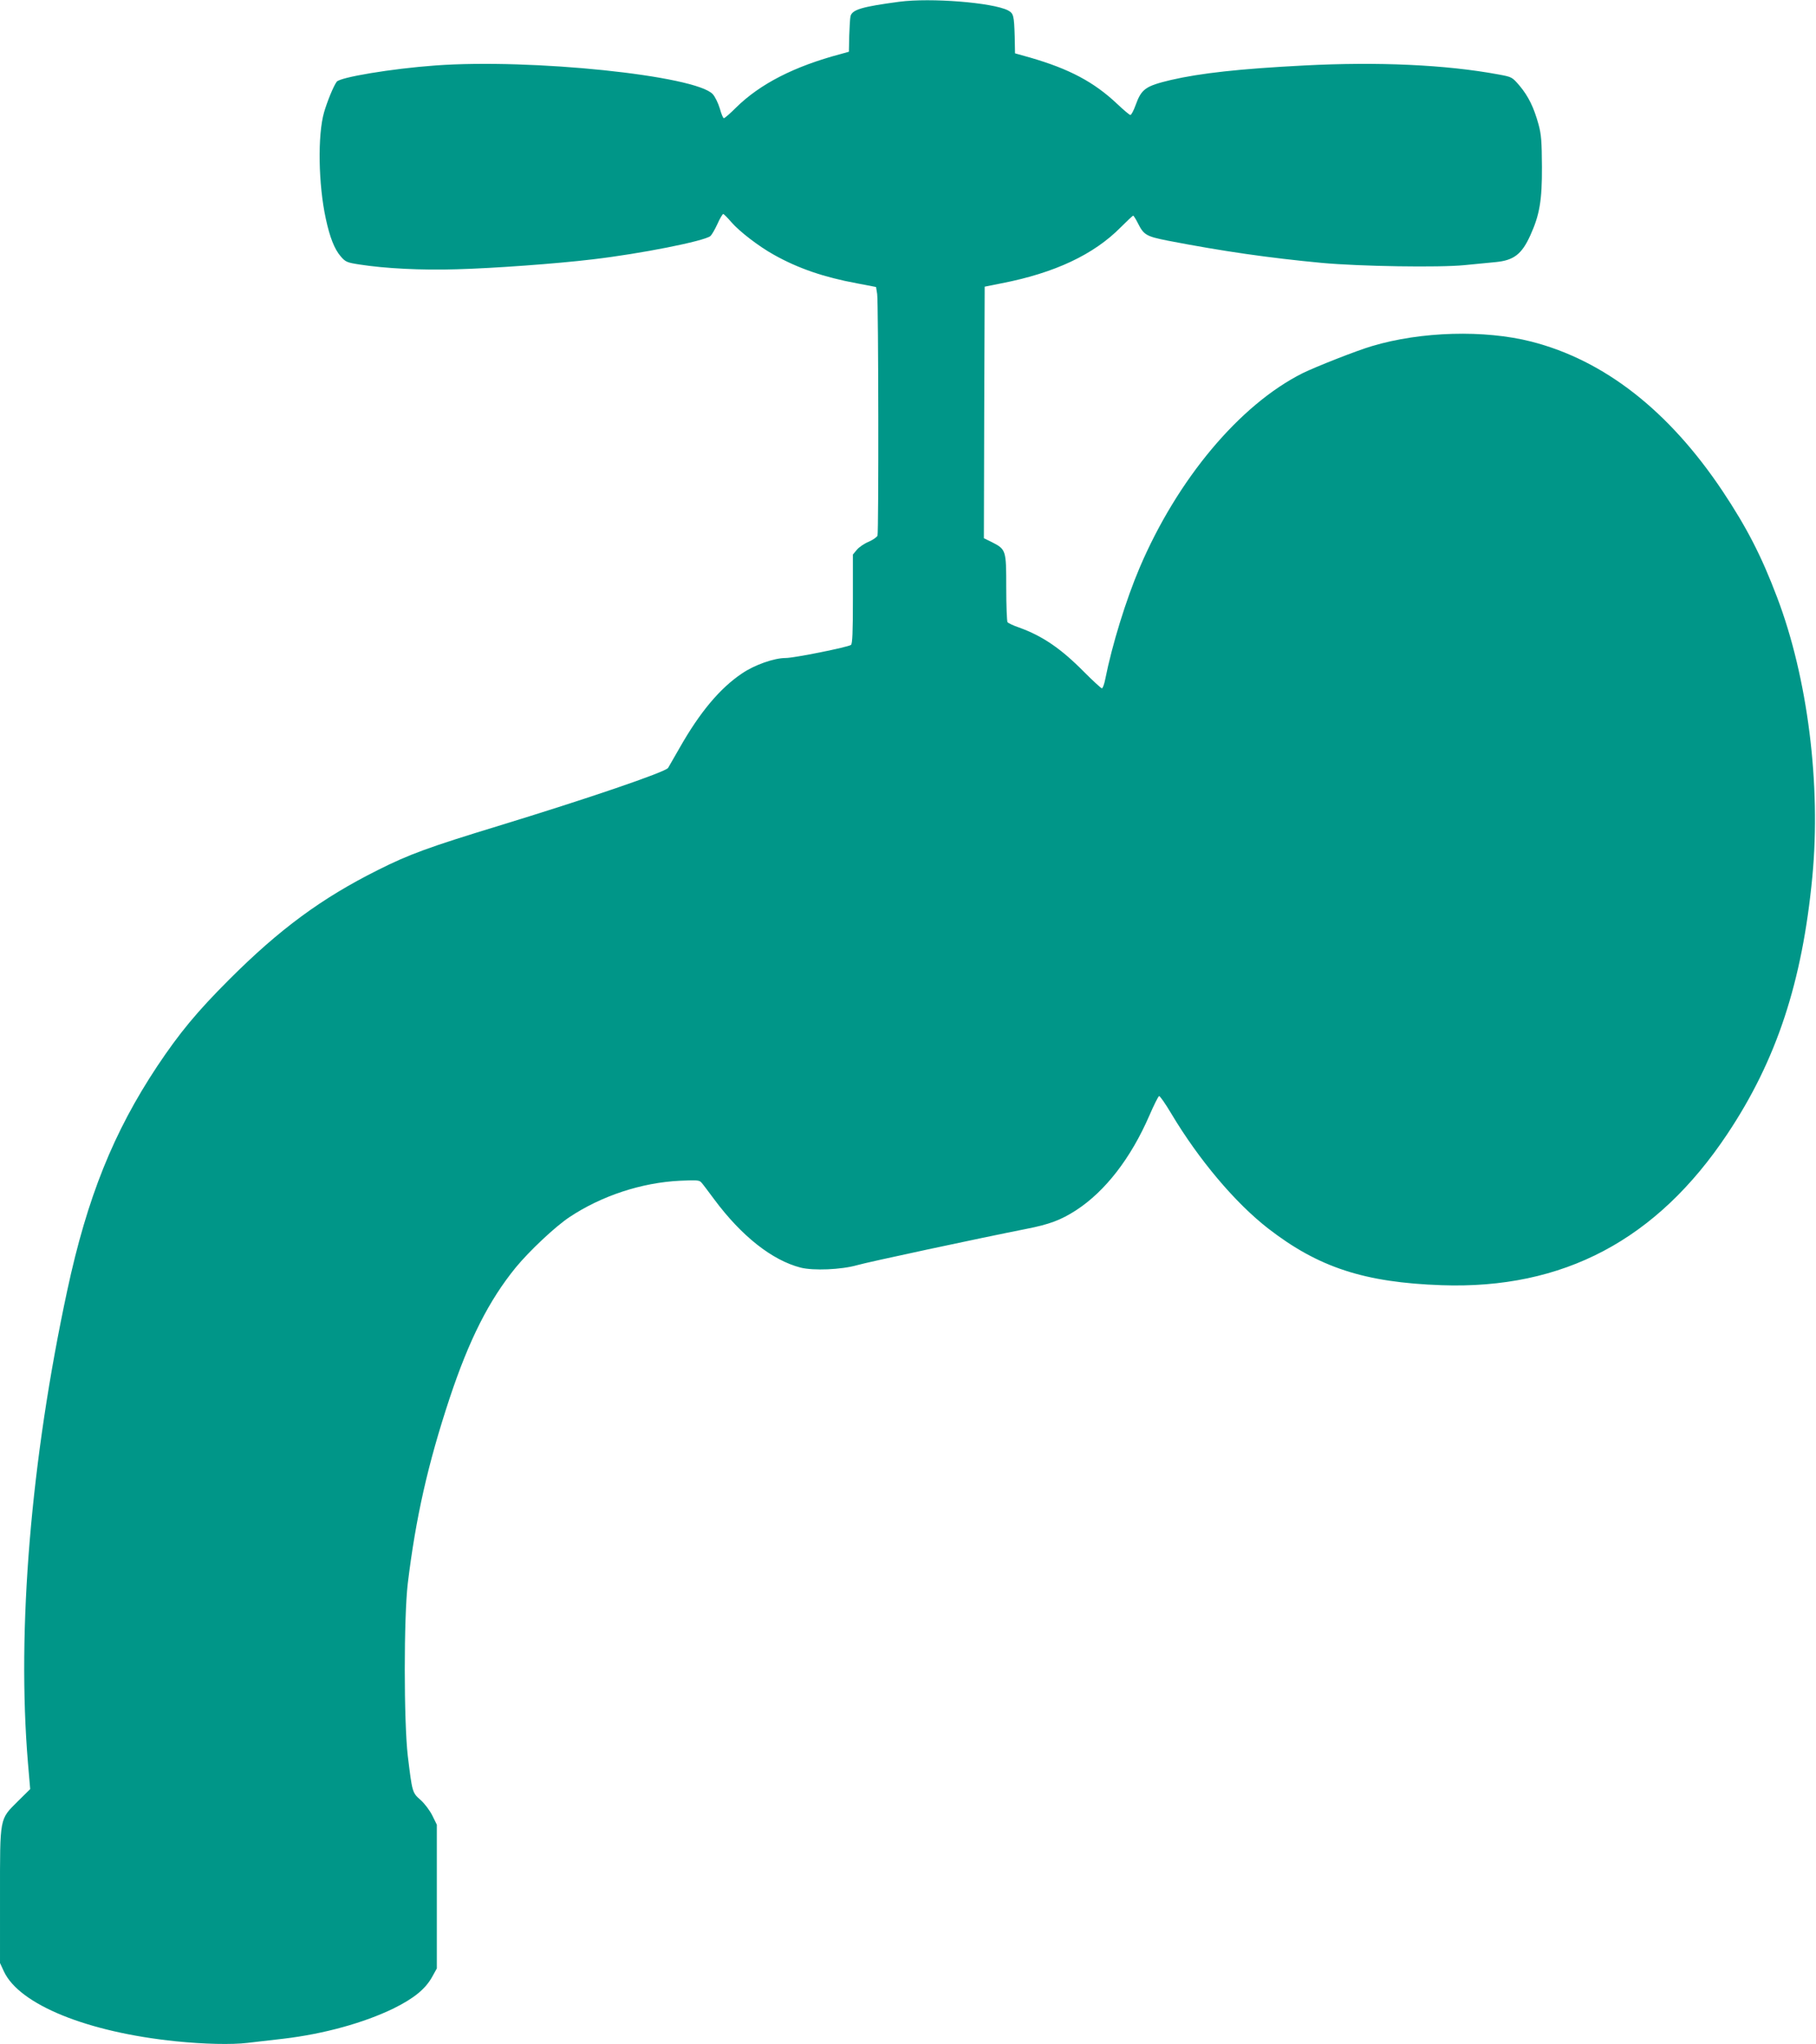
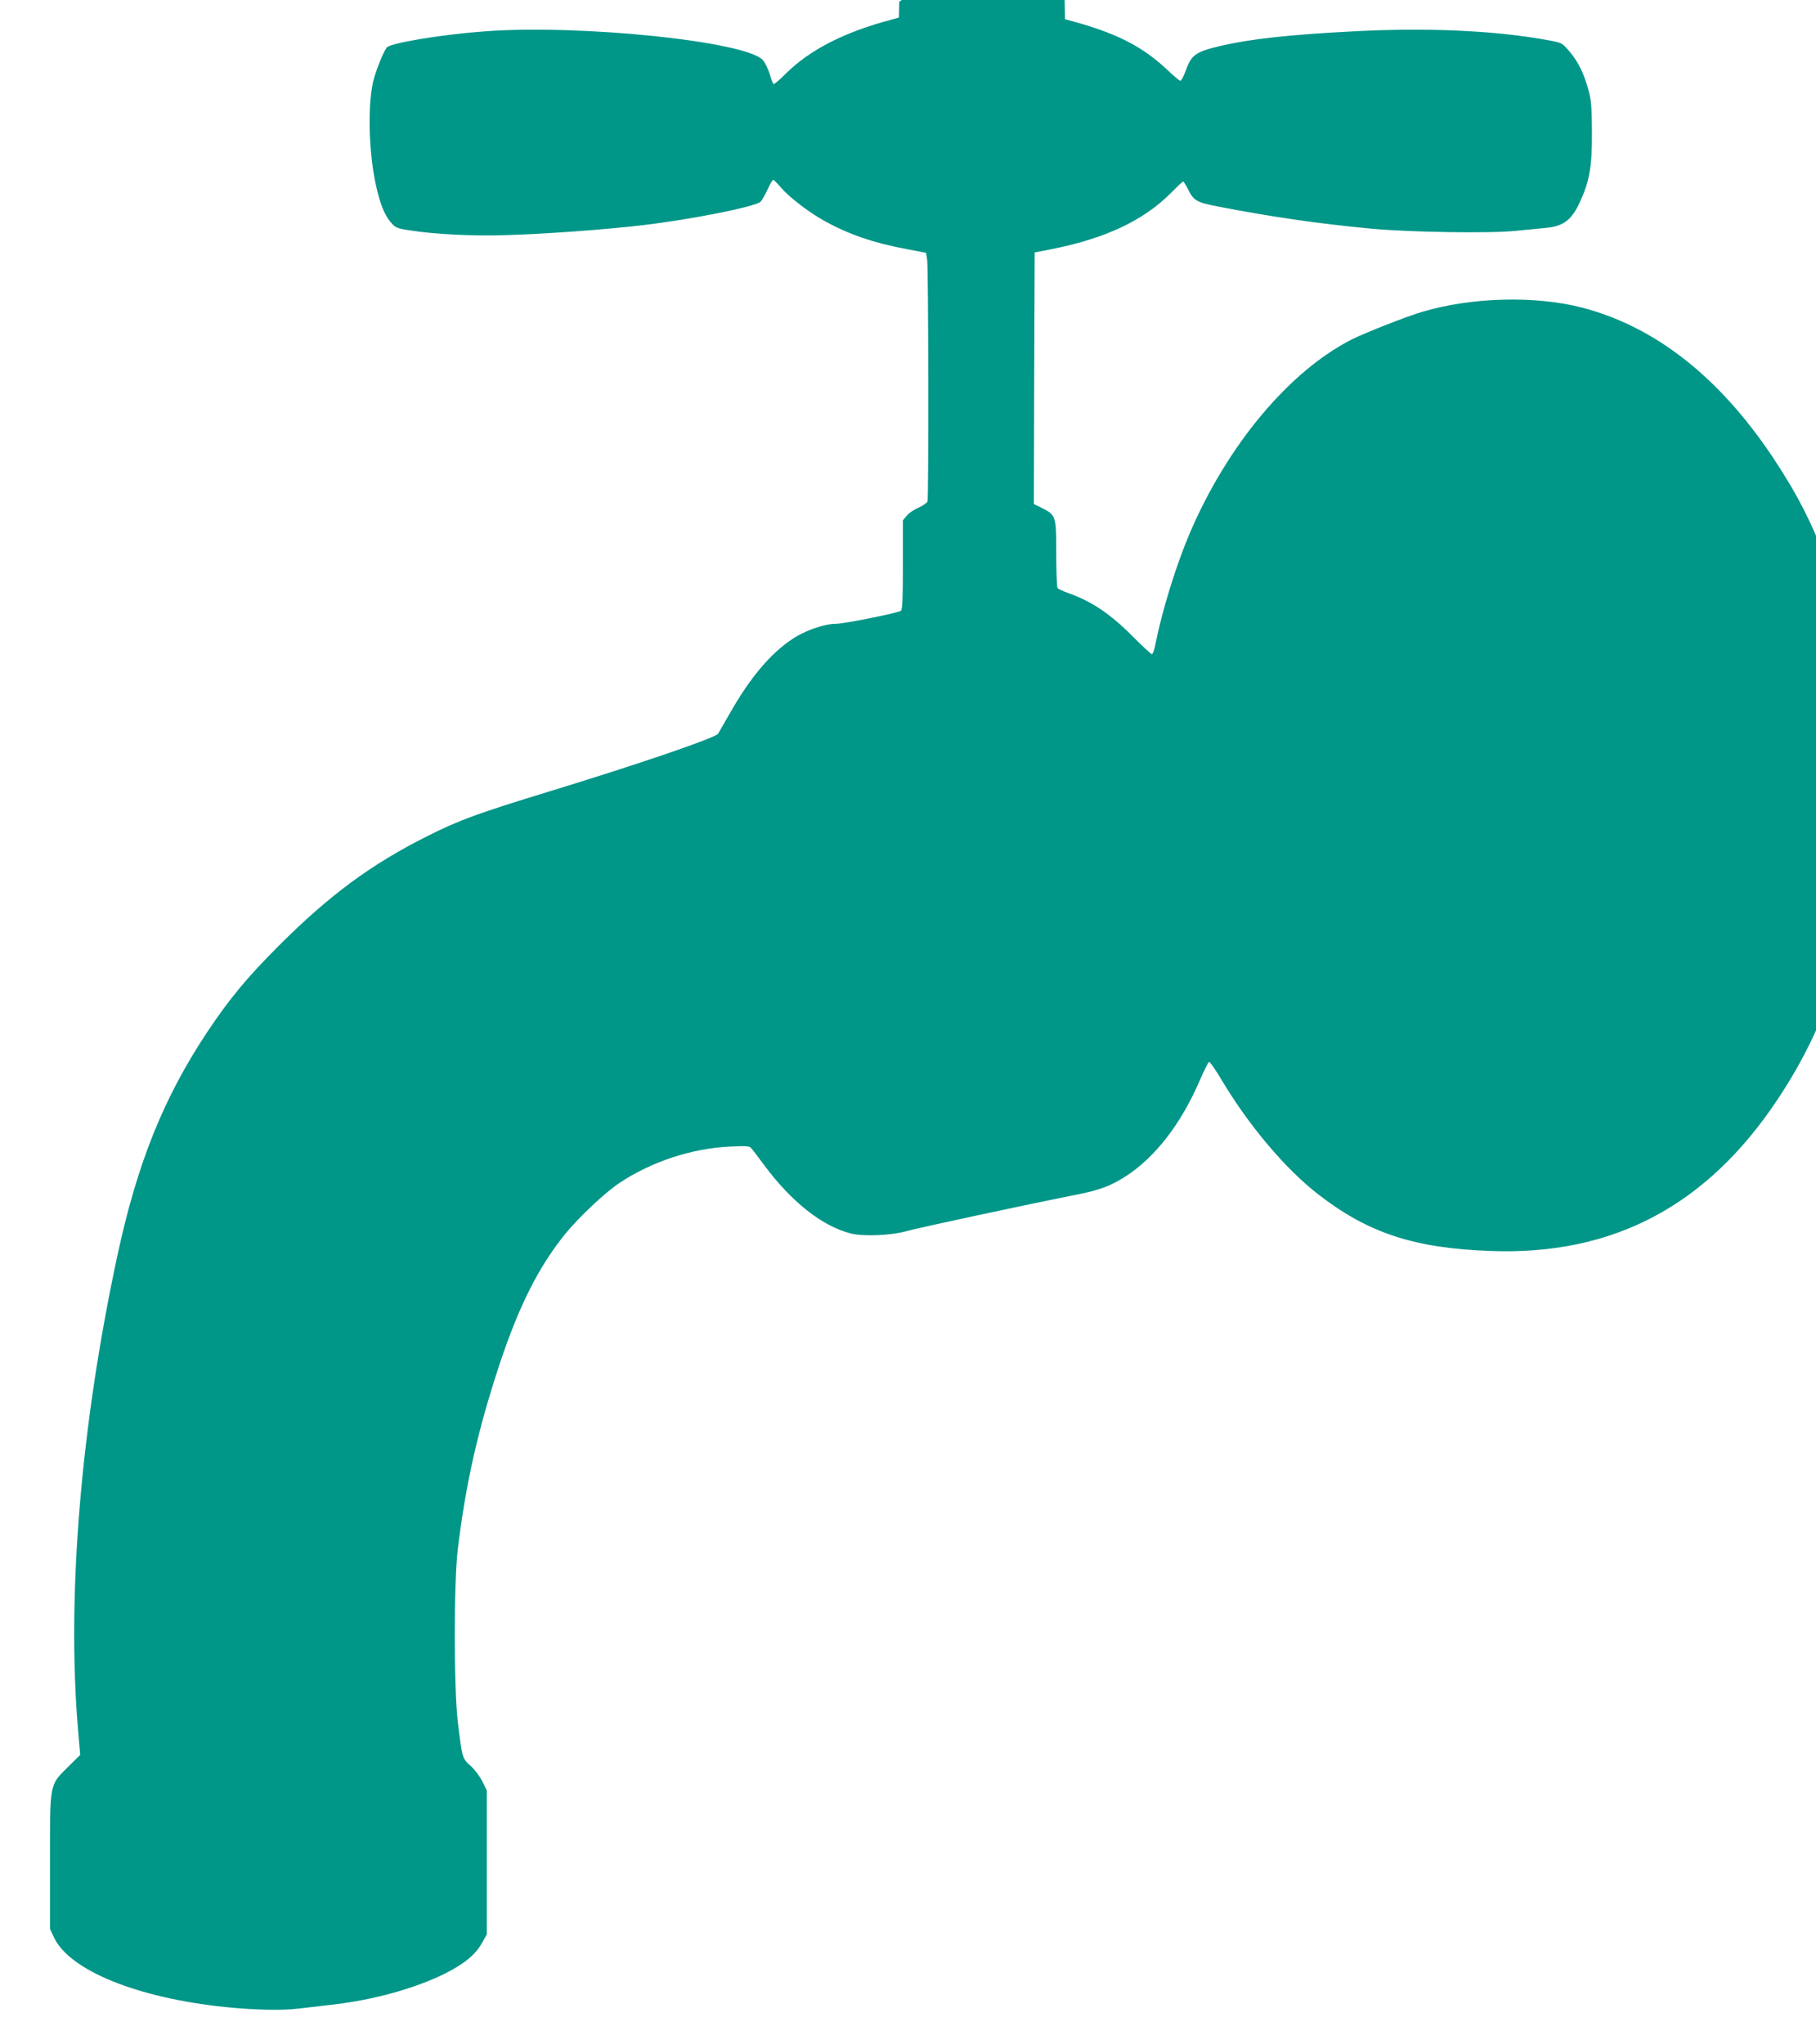
<svg xmlns="http://www.w3.org/2000/svg" version="1.0" width="1137pt" height="1280pt" viewBox="0 0 1137 1280" preserveAspectRatio="xMidYMid meet">
  <g transform="translate(0,1280) scale(0.1,-0.1)" fill="#009688" stroke="none">
-     <path d="M5630 12789 c-232 -31 -295 -49 -305 -91 -3 -13 -6 -68 -8 -123 l-2 -99 -50 -14 c-291 -77 -506 -187 -657 -336 -36 -36 -70 -66 -76 -66 -5 0 -16 27 -25 60 -10 33 -29 73 -44 90 -106 117 -1137 224 -1738 180 -274 -20 -598 -74 -617 -102 -21 -29 -59 -123 -79 -191 -41 -142 -36 -452 11 -667 25 -116 54 -190 93 -235 30 -35 39 -39 117 -51 159 -25 389 -37 610 -30 228 6 625 35 850 62 300 35 698 114 738 146 8 7 28 41 44 76 15 34 32 62 36 62 4 0 27 -23 51 -51 50 -58 172 -152 266 -204 151 -85 314 -141 520 -179 l120 -23 7 -44 c8 -55 10 -1492 2 -1513 -4 -9 -28 -26 -55 -38 -27 -11 -61 -34 -74 -50 l-25 -30 0 -278 c0 -210 -3 -280 -12 -288 -19 -14 -355 -82 -410 -82 -71 0 -194 -43 -273 -97 -137 -92 -263 -242 -389 -464 -36 -62 -69 -120 -73 -127 -16 -26 -509 -194 -1062 -363 -432 -132 -560 -178 -756 -277 -350 -175 -613 -368 -931 -686 -201 -201 -310 -333 -449 -541 -274 -413 -439 -822 -564 -1405 -228 -1062 -316 -2122 -246 -2958 l14 -164 -77 -76 c-116 -116 -112 -94 -112 -596 l0 -417 25 -54 c98 -207 522 -379 1075 -436 178 -18 350 -22 450 -10 52 6 154 18 225 26 253 30 503 99 690 190 127 63 198 121 240 196 l30 54 0 450 0 450 -28 57 c-16 32 -48 75 -74 98 -52 46 -52 47 -80 277 -25 217 -25 866 0 1078 50 412 126 749 262 1160 122 367 246 613 415 820 84 102 245 254 335 314 200 133 450 216 691 228 112 5 123 4 137 -13 9 -10 44 -57 79 -104 170 -229 362 -381 541 -427 80 -20 253 -13 352 15 65 19 760 168 1058 227 149 29 219 56 314 117 183 119 343 326 459 593 28 65 56 121 61 122 5 2 39 -47 76 -109 173 -290 401 -560 607 -720 315 -244 603 -338 1085 -355 762 -27 1348 283 1790 947 308 462 469 951 532 1610 55 577 -29 1247 -221 1751 -98 259 -190 437 -341 664 -336 503 -740 819 -1197 936 -294 75 -690 64 -998 -28 -93 -27 -354 -130 -435 -170 -394 -198 -784 -664 -1020 -1218 -85 -200 -172 -481 -215 -697 -6 -32 -16 -58 -21 -58 -5 0 -56 47 -112 103 -144 146 -260 225 -407 278 -36 12 -68 28 -72 33 -4 6 -8 104 -8 217 0 236 -1 239 -91 285 l-49 24 2 788 3 787 105 21 c334 65 578 180 747 351 40 40 75 73 78 73 2 0 16 -21 29 -47 37 -74 52 -83 188 -110 347 -67 634 -108 963 -139 237 -22 737 -30 895 -14 69 7 157 15 195 19 113 11 163 49 217 169 57 126 73 216 72 427 -1 160 -4 202 -21 265 -30 109 -64 177 -118 242 -48 56 -48 56 -134 72 -330 61 -754 80 -1216 56 -406 -21 -649 -48 -835 -91 -158 -38 -183 -55 -220 -157 -12 -34 -27 -62 -33 -62 -5 0 -42 31 -82 69 -145 137 -299 219 -544 290 l-96 27 -2 105 c-4 132 -7 145 -42 164 -96 49 -483 80 -681 54z" />
+     <path d="M5630 12789 l-2 -99 -50 -14 c-291 -77 -506 -187 -657 -336 -36 -36 -70 -66 -76 -66 -5 0 -16 27 -25 60 -10 33 -29 73 -44 90 -106 117 -1137 224 -1738 180 -274 -20 -598 -74 -617 -102 -21 -29 -59 -123 -79 -191 -41 -142 -36 -452 11 -667 25 -116 54 -190 93 -235 30 -35 39 -39 117 -51 159 -25 389 -37 610 -30 228 6 625 35 850 62 300 35 698 114 738 146 8 7 28 41 44 76 15 34 32 62 36 62 4 0 27 -23 51 -51 50 -58 172 -152 266 -204 151 -85 314 -141 520 -179 l120 -23 7 -44 c8 -55 10 -1492 2 -1513 -4 -9 -28 -26 -55 -38 -27 -11 -61 -34 -74 -50 l-25 -30 0 -278 c0 -210 -3 -280 -12 -288 -19 -14 -355 -82 -410 -82 -71 0 -194 -43 -273 -97 -137 -92 -263 -242 -389 -464 -36 -62 -69 -120 -73 -127 -16 -26 -509 -194 -1062 -363 -432 -132 -560 -178 -756 -277 -350 -175 -613 -368 -931 -686 -201 -201 -310 -333 -449 -541 -274 -413 -439 -822 -564 -1405 -228 -1062 -316 -2122 -246 -2958 l14 -164 -77 -76 c-116 -116 -112 -94 -112 -596 l0 -417 25 -54 c98 -207 522 -379 1075 -436 178 -18 350 -22 450 -10 52 6 154 18 225 26 253 30 503 99 690 190 127 63 198 121 240 196 l30 54 0 450 0 450 -28 57 c-16 32 -48 75 -74 98 -52 46 -52 47 -80 277 -25 217 -25 866 0 1078 50 412 126 749 262 1160 122 367 246 613 415 820 84 102 245 254 335 314 200 133 450 216 691 228 112 5 123 4 137 -13 9 -10 44 -57 79 -104 170 -229 362 -381 541 -427 80 -20 253 -13 352 15 65 19 760 168 1058 227 149 29 219 56 314 117 183 119 343 326 459 593 28 65 56 121 61 122 5 2 39 -47 76 -109 173 -290 401 -560 607 -720 315 -244 603 -338 1085 -355 762 -27 1348 283 1790 947 308 462 469 951 532 1610 55 577 -29 1247 -221 1751 -98 259 -190 437 -341 664 -336 503 -740 819 -1197 936 -294 75 -690 64 -998 -28 -93 -27 -354 -130 -435 -170 -394 -198 -784 -664 -1020 -1218 -85 -200 -172 -481 -215 -697 -6 -32 -16 -58 -21 -58 -5 0 -56 47 -112 103 -144 146 -260 225 -407 278 -36 12 -68 28 -72 33 -4 6 -8 104 -8 217 0 236 -1 239 -91 285 l-49 24 2 788 3 787 105 21 c334 65 578 180 747 351 40 40 75 73 78 73 2 0 16 -21 29 -47 37 -74 52 -83 188 -110 347 -67 634 -108 963 -139 237 -22 737 -30 895 -14 69 7 157 15 195 19 113 11 163 49 217 169 57 126 73 216 72 427 -1 160 -4 202 -21 265 -30 109 -64 177 -118 242 -48 56 -48 56 -134 72 -330 61 -754 80 -1216 56 -406 -21 -649 -48 -835 -91 -158 -38 -183 -55 -220 -157 -12 -34 -27 -62 -33 -62 -5 0 -42 31 -82 69 -145 137 -299 219 -544 290 l-96 27 -2 105 c-4 132 -7 145 -42 164 -96 49 -483 80 -681 54z" />
  </g>
</svg>